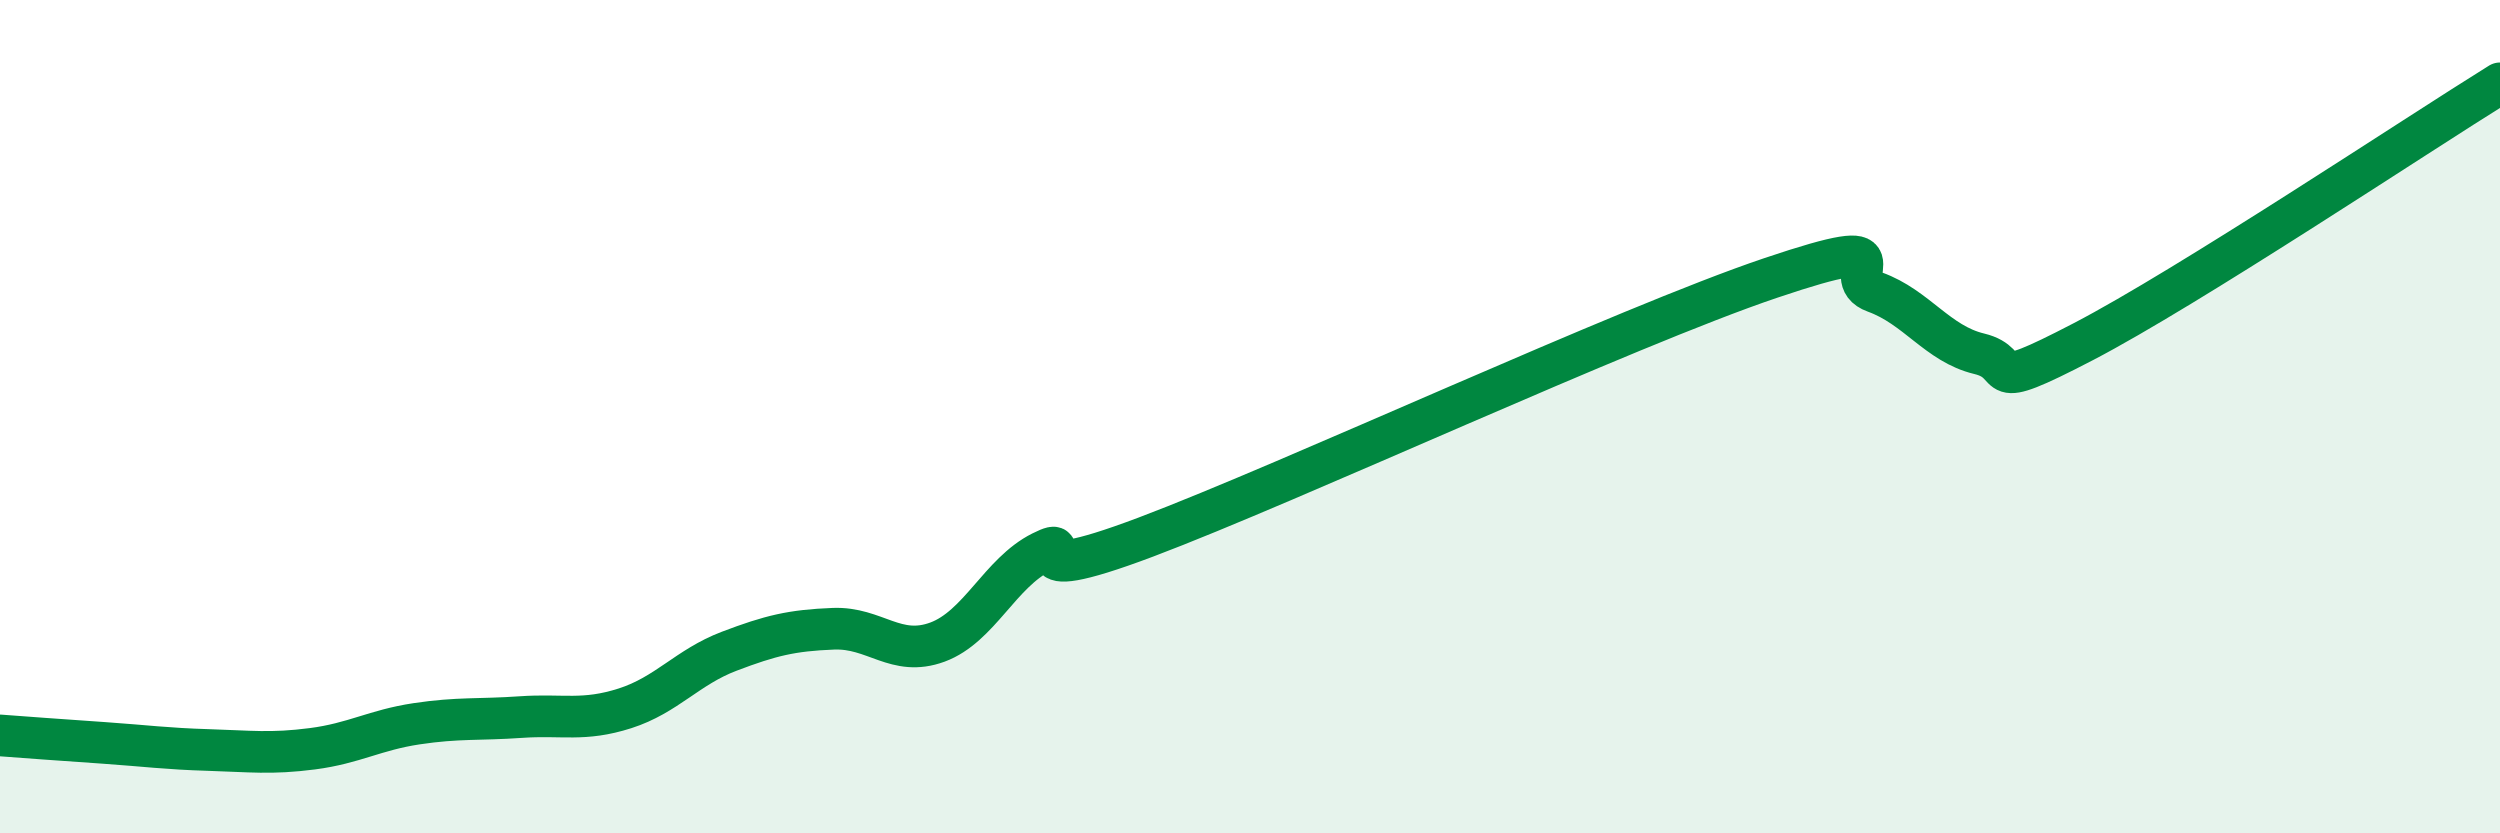
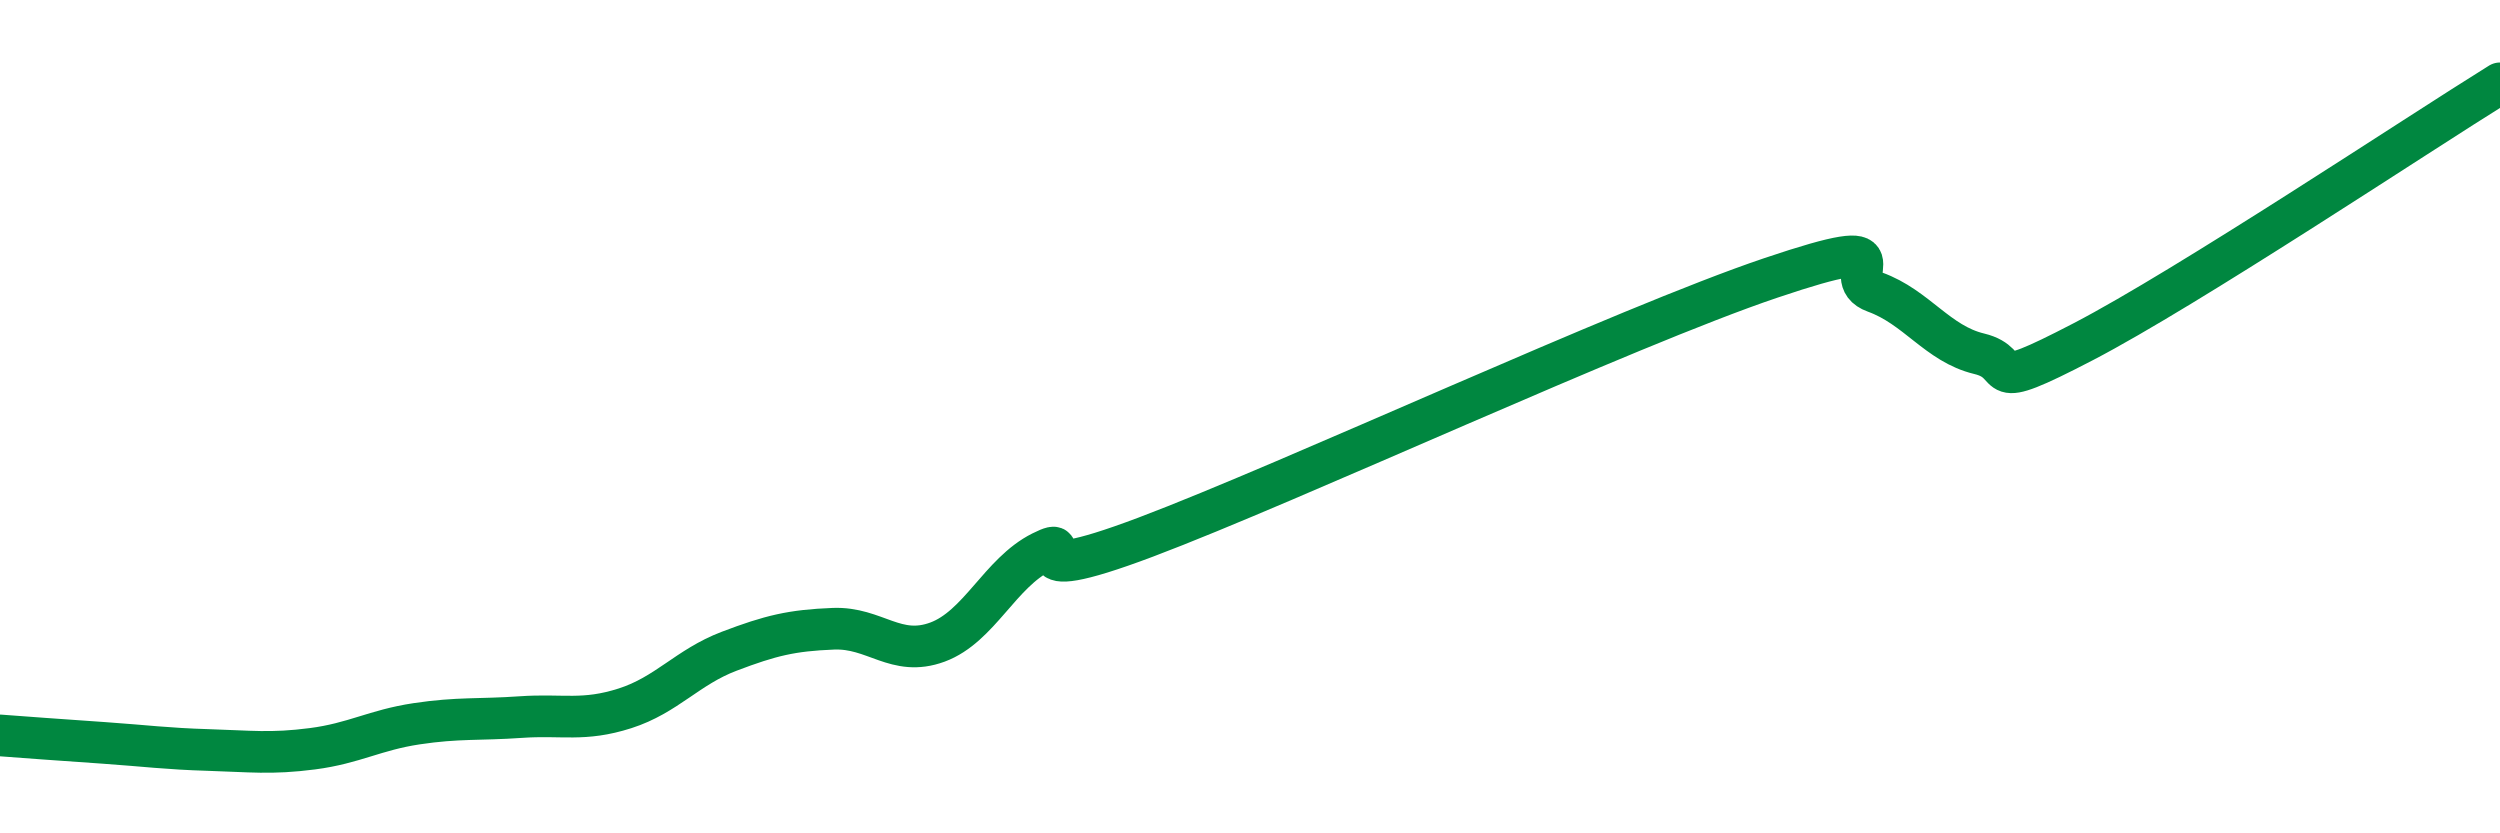
<svg xmlns="http://www.w3.org/2000/svg" width="60" height="20" viewBox="0 0 60 20">
-   <path d="M 0,17.65 C 0.5,17.69 1.5,17.76 2.5,17.83 C 3.5,17.9 4,17.97 5,18 C 6,18.03 6.5,18.1 7.5,17.97 C 8.5,17.84 9,17.52 10,17.37 C 11,17.22 11.5,17.28 12.5,17.21 C 13.5,17.14 14,17.32 15,17 C 16,16.68 16.5,16.01 17.5,15.63 C 18.5,15.25 19,15.13 20,15.09 C 21,15.05 21.5,15.78 22.5,15.41 C 23.5,15.04 24,13.75 25,13.25 C 26,12.75 24,14.21 27.5,12.89 C 31,11.57 39,7.85 42.5,6.67 C 46,5.49 44,6.65 45,7.01 C 46,7.37 46.5,8.25 47.5,8.49 C 48.5,8.73 47.5,9.5 50,8.2 C 52.5,6.9 58,3.24 60,2L60 20L0 20Z" fill="#008740" opacity="0.1" stroke-linecap="round" stroke-linejoin="round" />
  <path d="M 0,17.65 C 0.5,17.69 1.5,17.76 2.5,17.83 C 3.5,17.9 4,17.97 5,18 C 6,18.03 6.5,18.1 7.5,17.97 C 8.5,17.84 9,17.52 10,17.37 C 11,17.22 11.5,17.28 12.5,17.21 C 13.5,17.14 14,17.32 15,17 C 16,16.68 16.5,16.01 17.5,15.63 C 18.5,15.25 19,15.13 20,15.09 C 21,15.05 21.5,15.78 22.5,15.41 C 23.5,15.04 24,13.75 25,13.25 C 26,12.75 24,14.21 27.5,12.89 C 31,11.57 39,7.85 42.5,6.67 C 46,5.49 44,6.65 45,7.01 C 46,7.37 46.5,8.25 47.5,8.49 C 48.5,8.73 47.5,9.5 50,8.2 C 52.5,6.9 58,3.24 60,2" stroke="#008740" stroke-width="1" fill="none" stroke-linecap="round" stroke-linejoin="round" />
</svg>